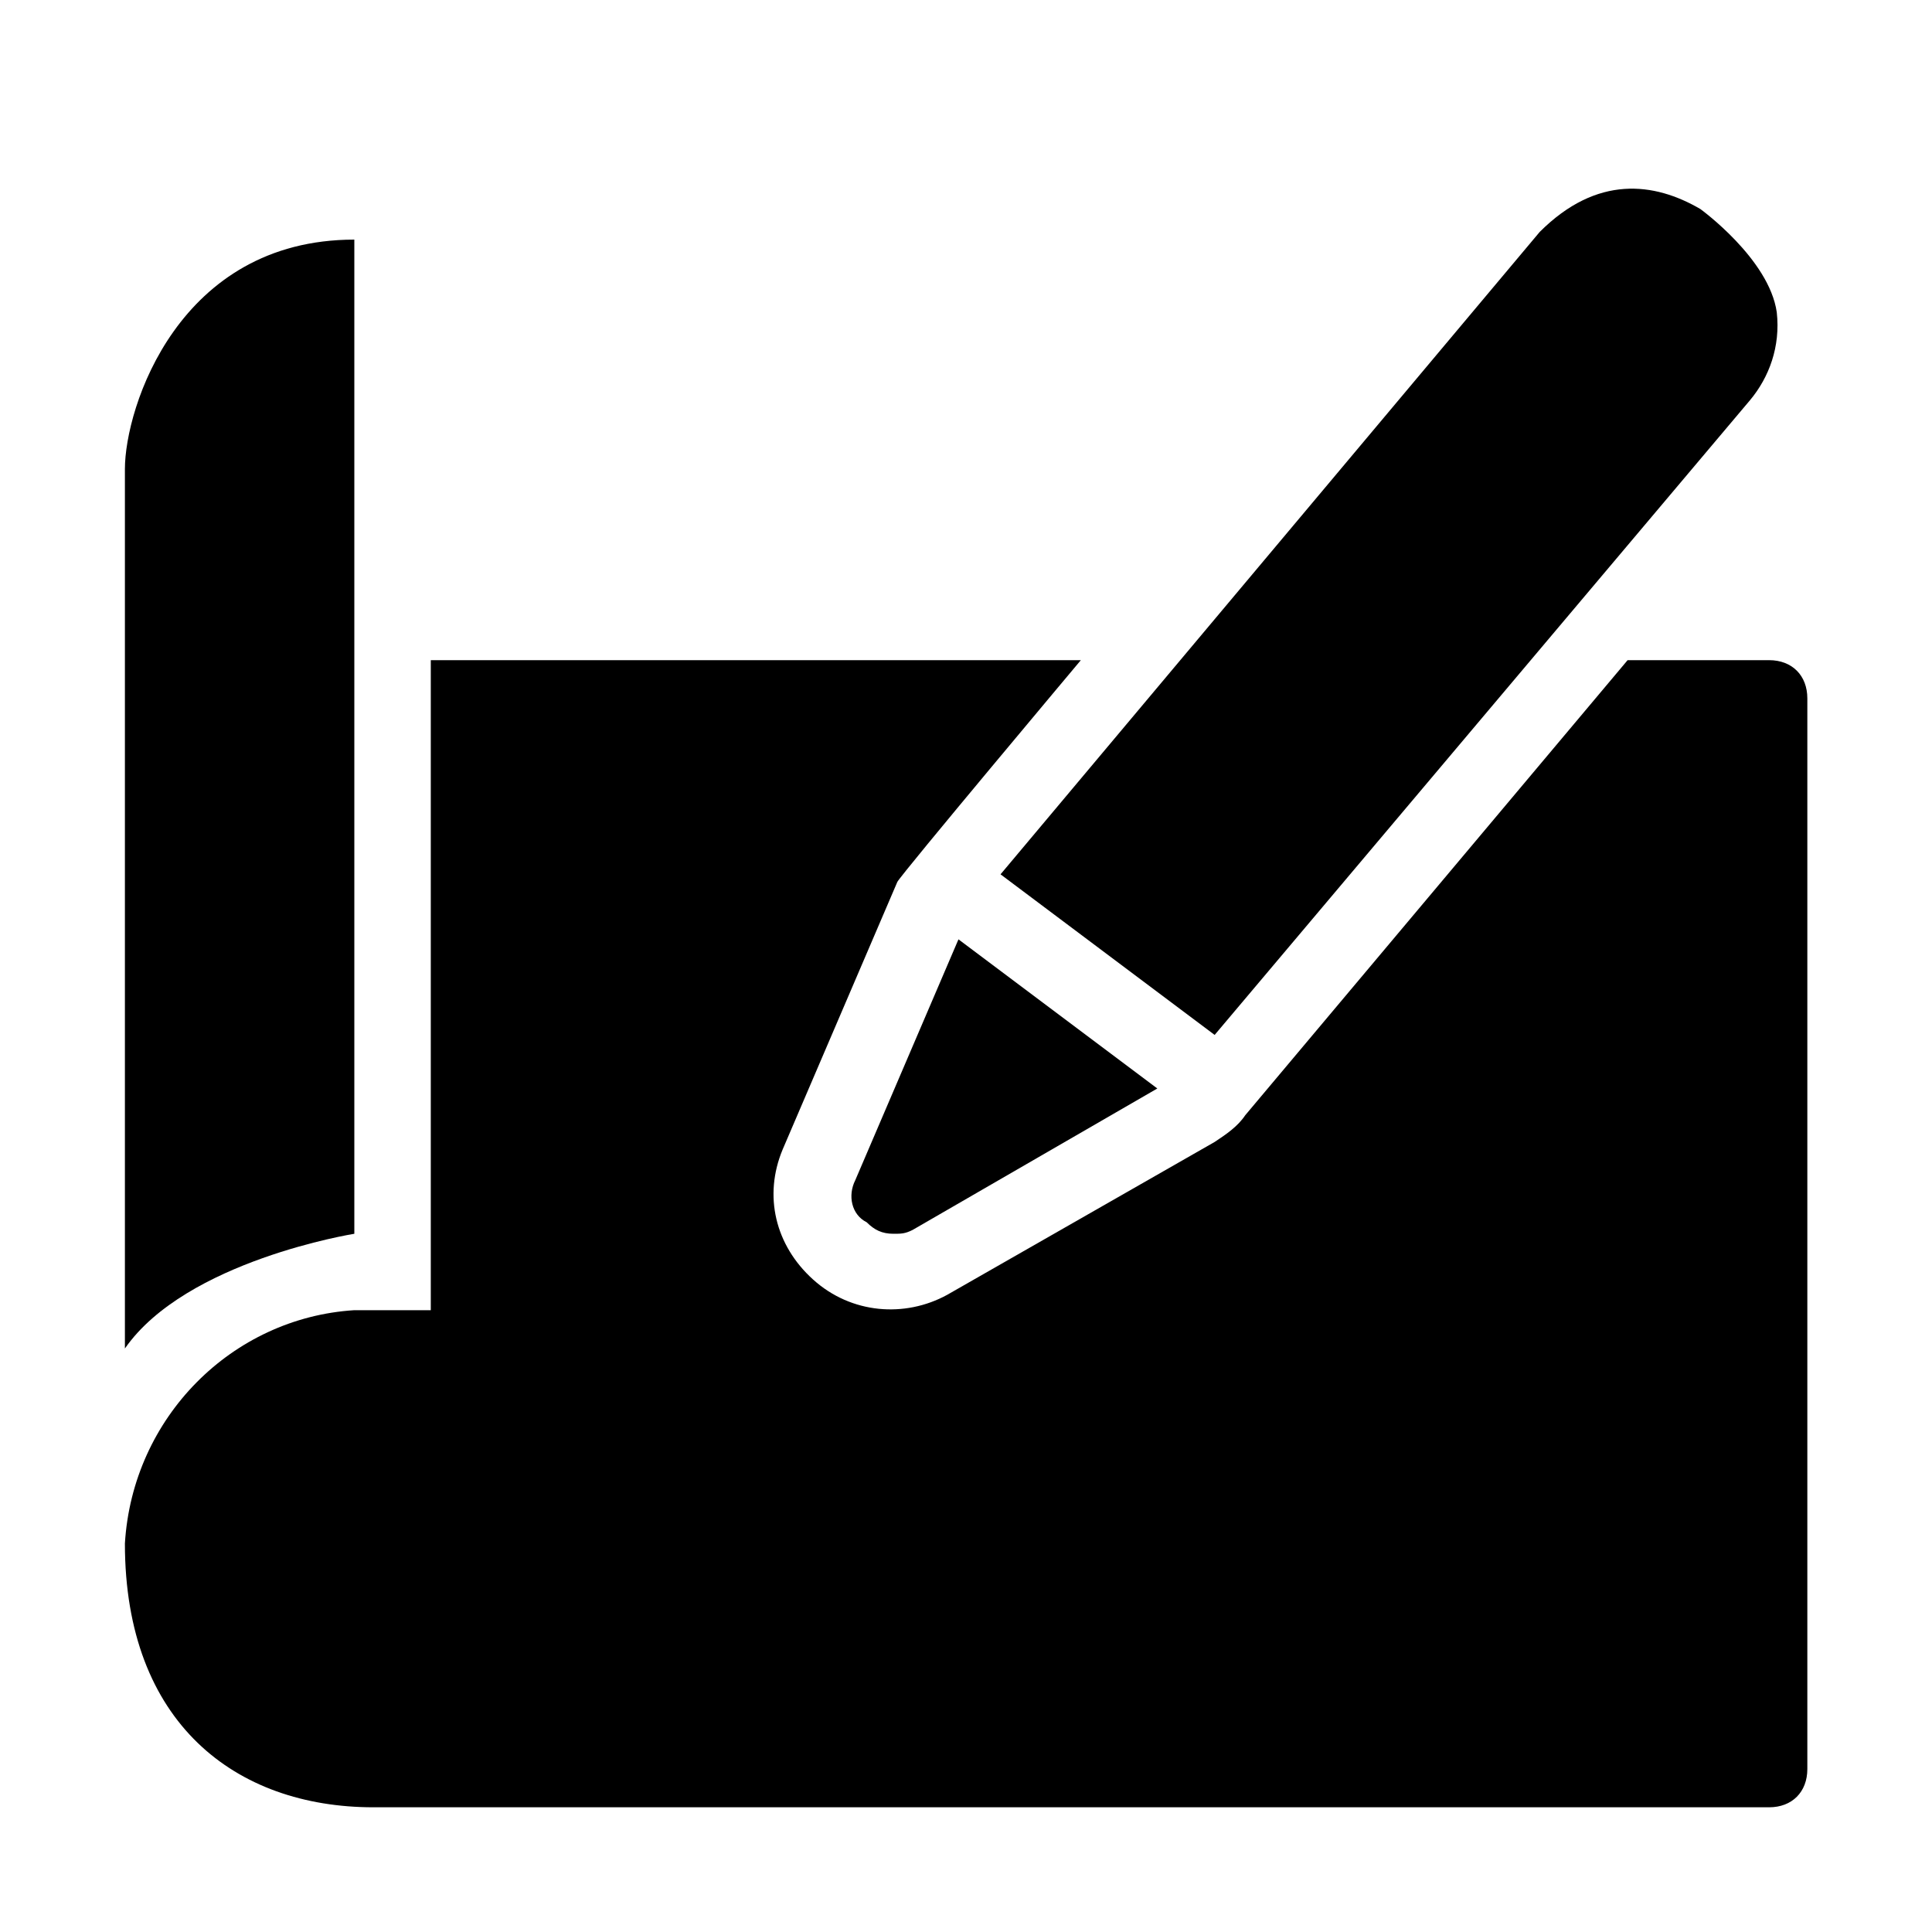
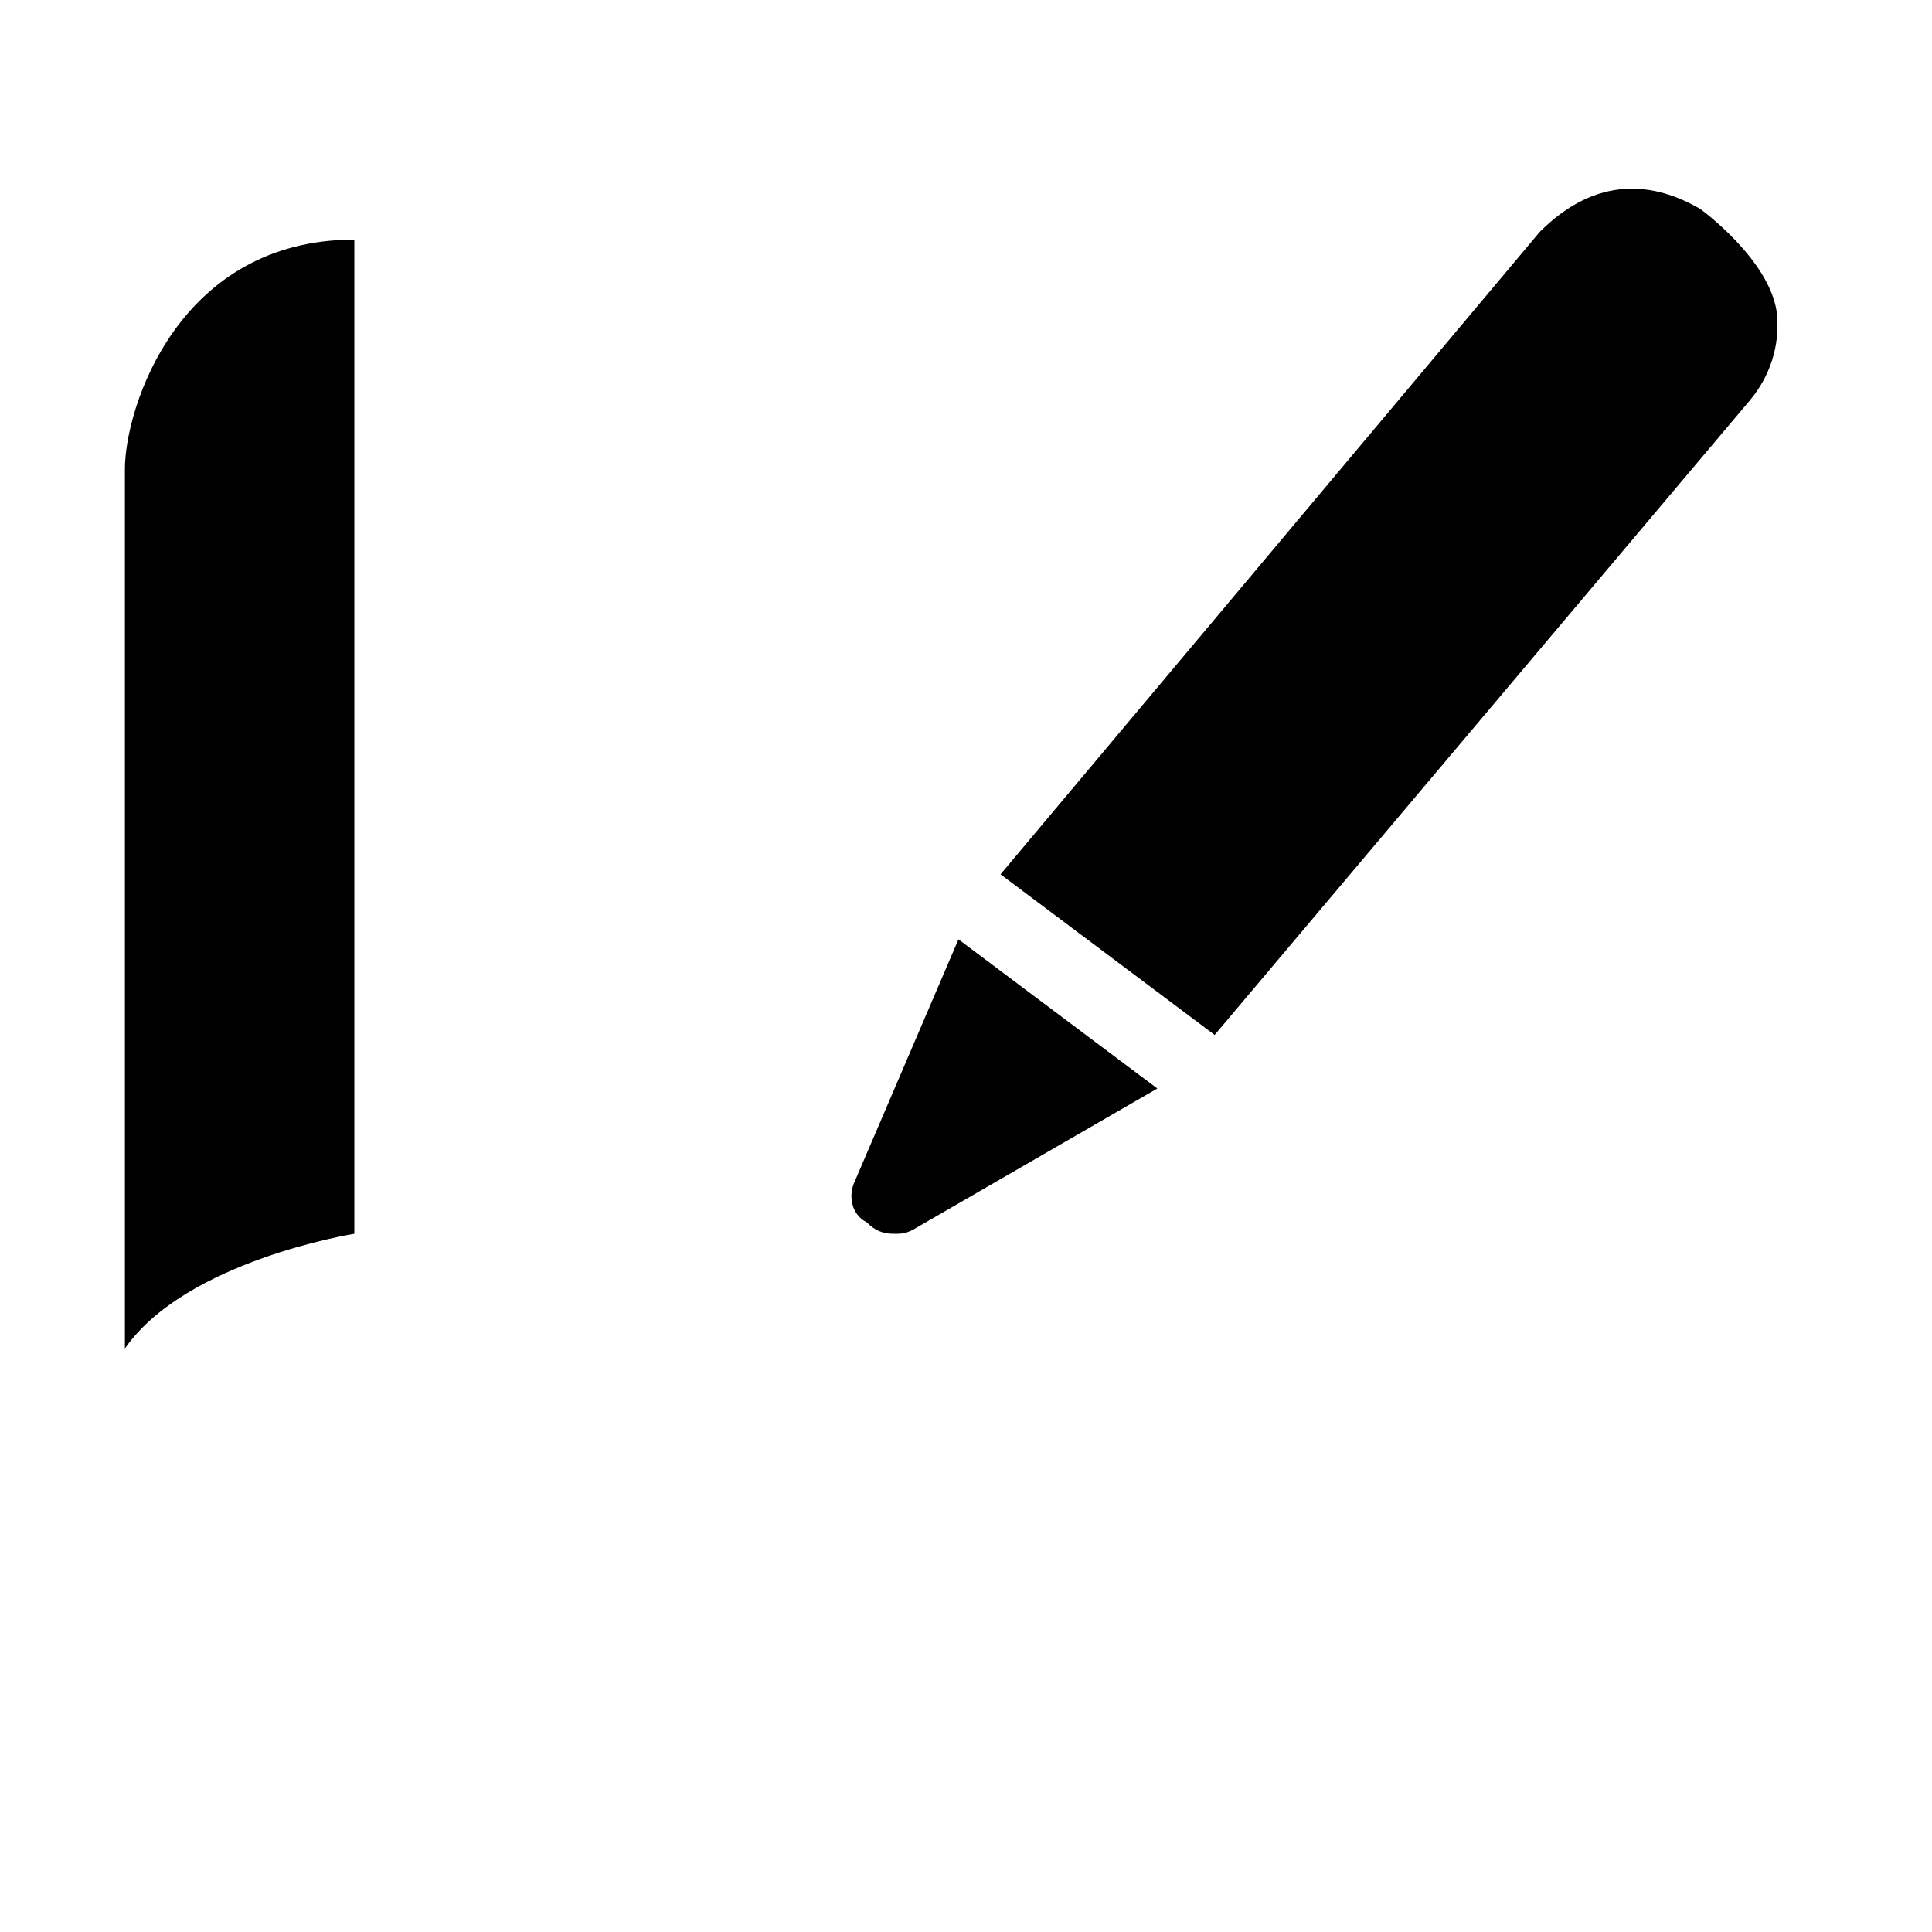
<svg xmlns="http://www.w3.org/2000/svg" width="40" height="40" viewBox="0 0 40 40" fill="none">
  <path d="M17.707 24.436C17.548 24.752 17.628 25.148 17.944 25.306C18.103 25.465 18.261 25.544 18.498 25.544C18.657 25.544 18.736 25.544 18.894 25.465L23.961 22.536L19.844 19.448L17.707 24.436ZM25.148 21.427L36.232 8.286C36.628 7.811 36.865 7.177 36.786 6.465C36.628 5.357 35.203 4.327 35.203 4.327C34.253 3.773 33.065 3.615 31.878 4.802L20.715 18.102L25.148 21.427ZM7.336 25.544V4.961C3.694 4.961 2.586 8.444 2.586 9.711V27.919C3.853 26.098 7.336 25.544 7.336 25.544Z" fill="black" />
-   <path d="M36.628 13.668H33.698L25.782 23.089C25.623 23.326 25.386 23.485 25.148 23.643L19.607 26.81C18.736 27.285 17.628 27.206 16.836 26.493C16.044 25.78 15.807 24.751 16.203 23.801L18.578 18.26C18.657 18.101 22.378 13.668 22.378 13.668H8.919V27.126H7.336C4.803 27.285 2.744 29.343 2.586 31.956C2.586 35.676 4.882 37.418 7.732 37.418H36.628C37.103 37.418 37.419 37.101 37.419 36.626V14.46C37.419 13.985 37.103 13.668 36.628 13.668Z" fill="black" />
</svg>